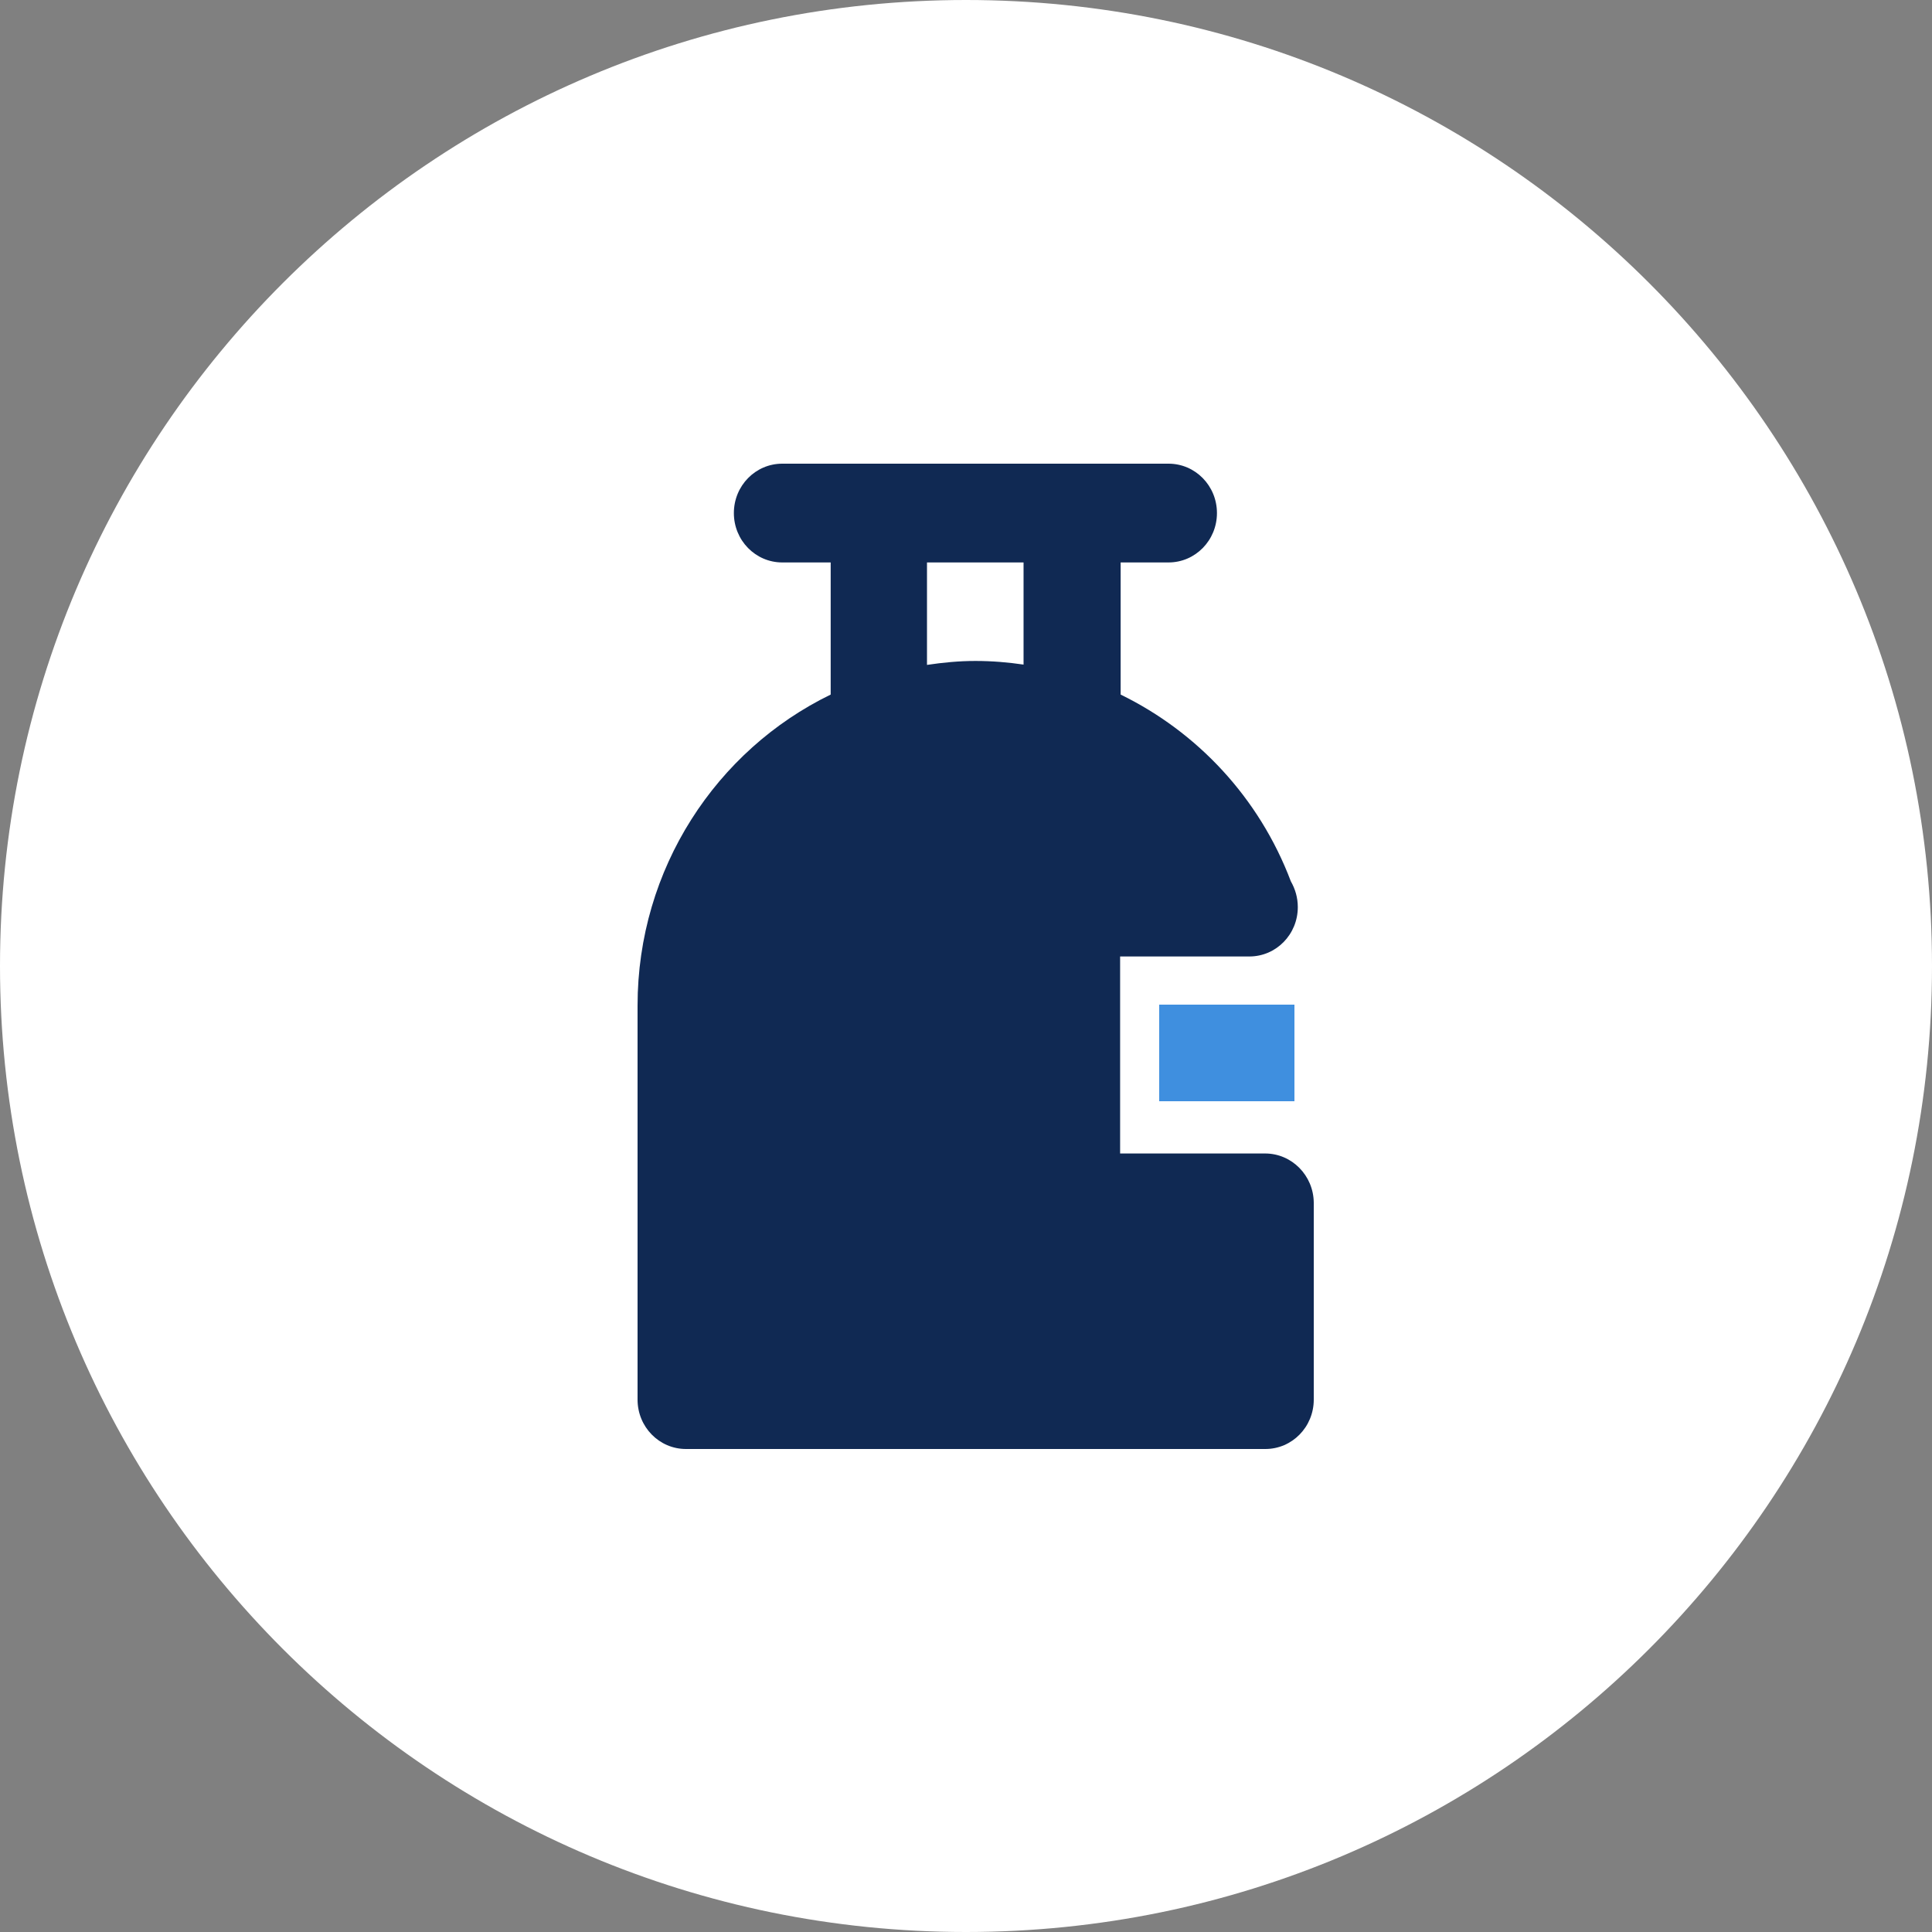
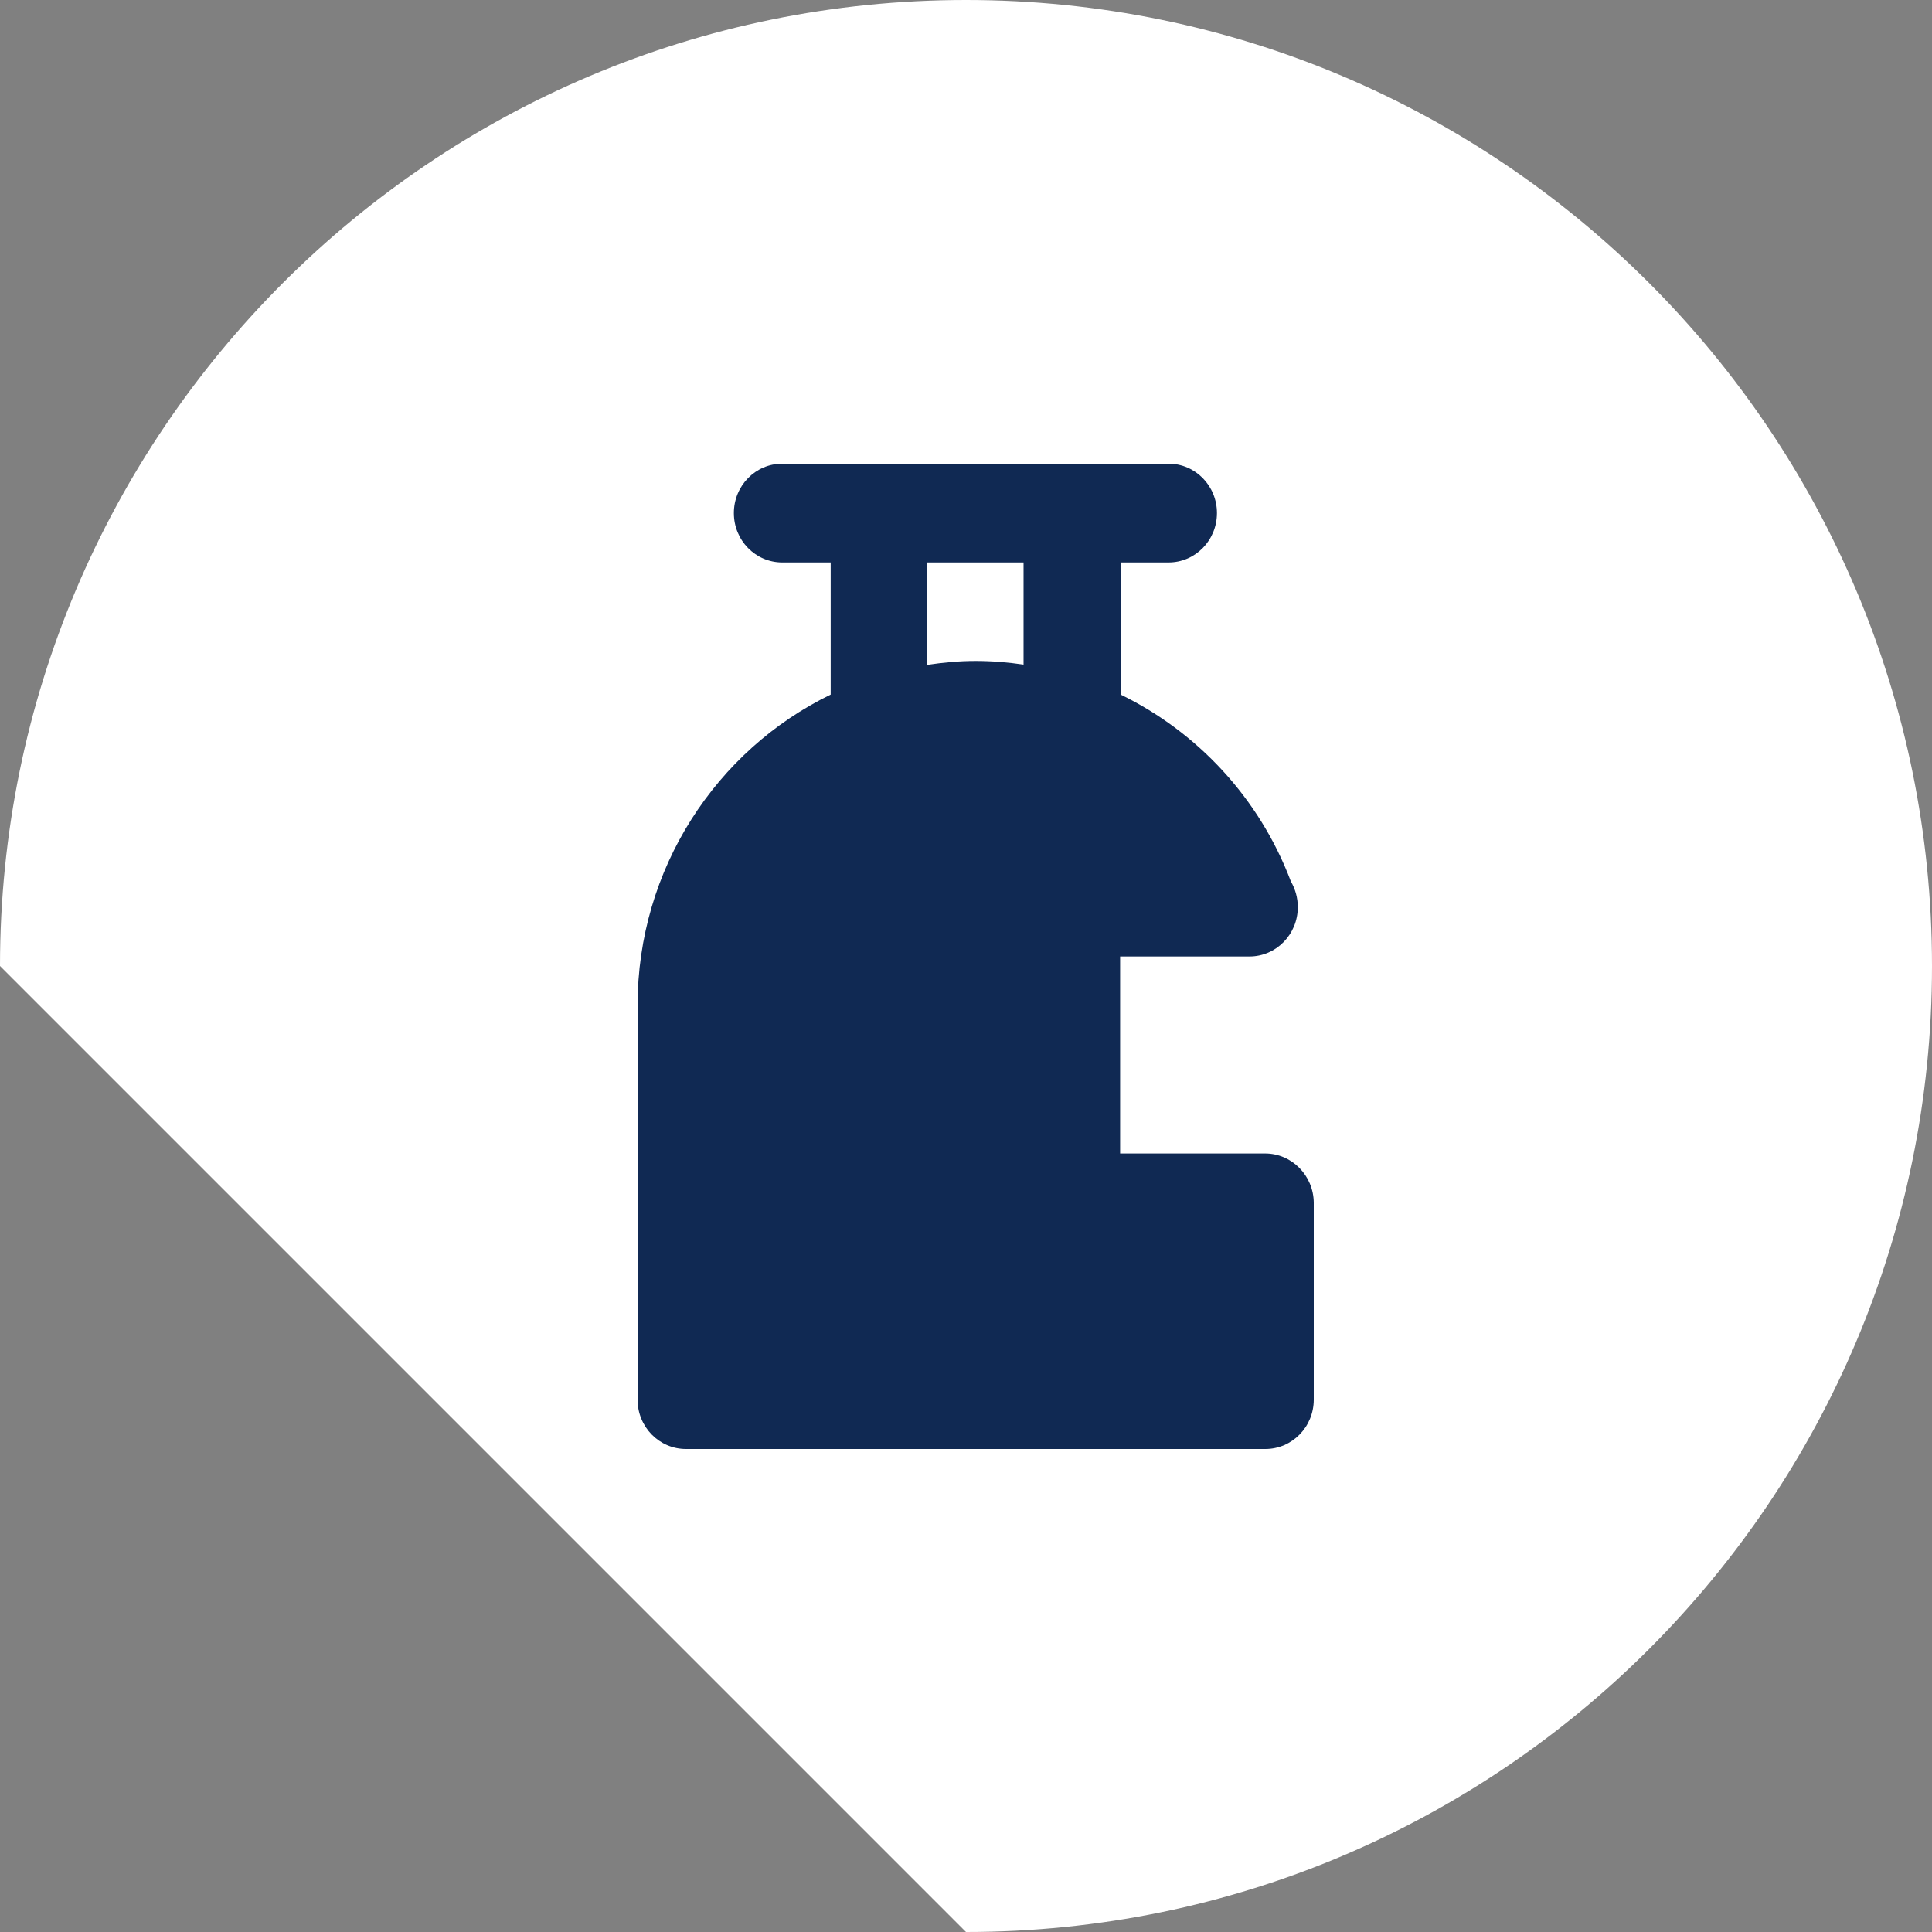
<svg xmlns="http://www.w3.org/2000/svg" width="100" height="100" viewBox="0 0 100 100" fill="none">
  <rect x="0" y="0" width="100" height="100" fill="#808080" stroke="none" />
-   <path d="M0 50C0 22.386 22.386 0 50 0C77.614 0 100 22.386 100 50C100 77.614 77.614 100 50 100C22.386 100 0 77.614 0 50Z" fill="white" />
+   <path d="M0 50C0 22.386 22.386 0 50 0C77.614 0 100 22.386 100 50C100 77.614 77.614 100 50 100Z" fill="white" />
  <path d="M65.481 59.704H57.977V49.507H64.615C64.628 49.507 64.655 49.507 64.668 49.507C66.054 49.507 67.174 48.365 67.174 46.951C67.174 46.461 67.04 46.013 66.814 45.618C65.174 41.281 61.962 37.882 58.004 35.951V29.112H60.483C61.869 29.112 62.989 27.97 62.989 26.556C62.989 25.142 61.869 24 60.483 24H40.49C39.104 24 37.985 25.142 37.985 26.556C37.985 27.97 39.104 29.112 40.49 29.112H42.996V35.951C37.092 38.82 33 44.952 33 52.049V72.444C33 73.858 34.12 75 35.506 75H65.494C66.88 75 68 73.858 68 72.444V62.247C67.987 60.846 66.867 59.704 65.481 59.704ZM52.992 34.401C52.166 34.279 51.34 34.211 50.487 34.211C49.634 34.211 48.807 34.292 47.981 34.415V29.112H52.979V34.401H52.992Z" fill="#102953" />
-   <rect x="60" y="52" width="7" height="5" fill="#3F8FDF" />
</svg>